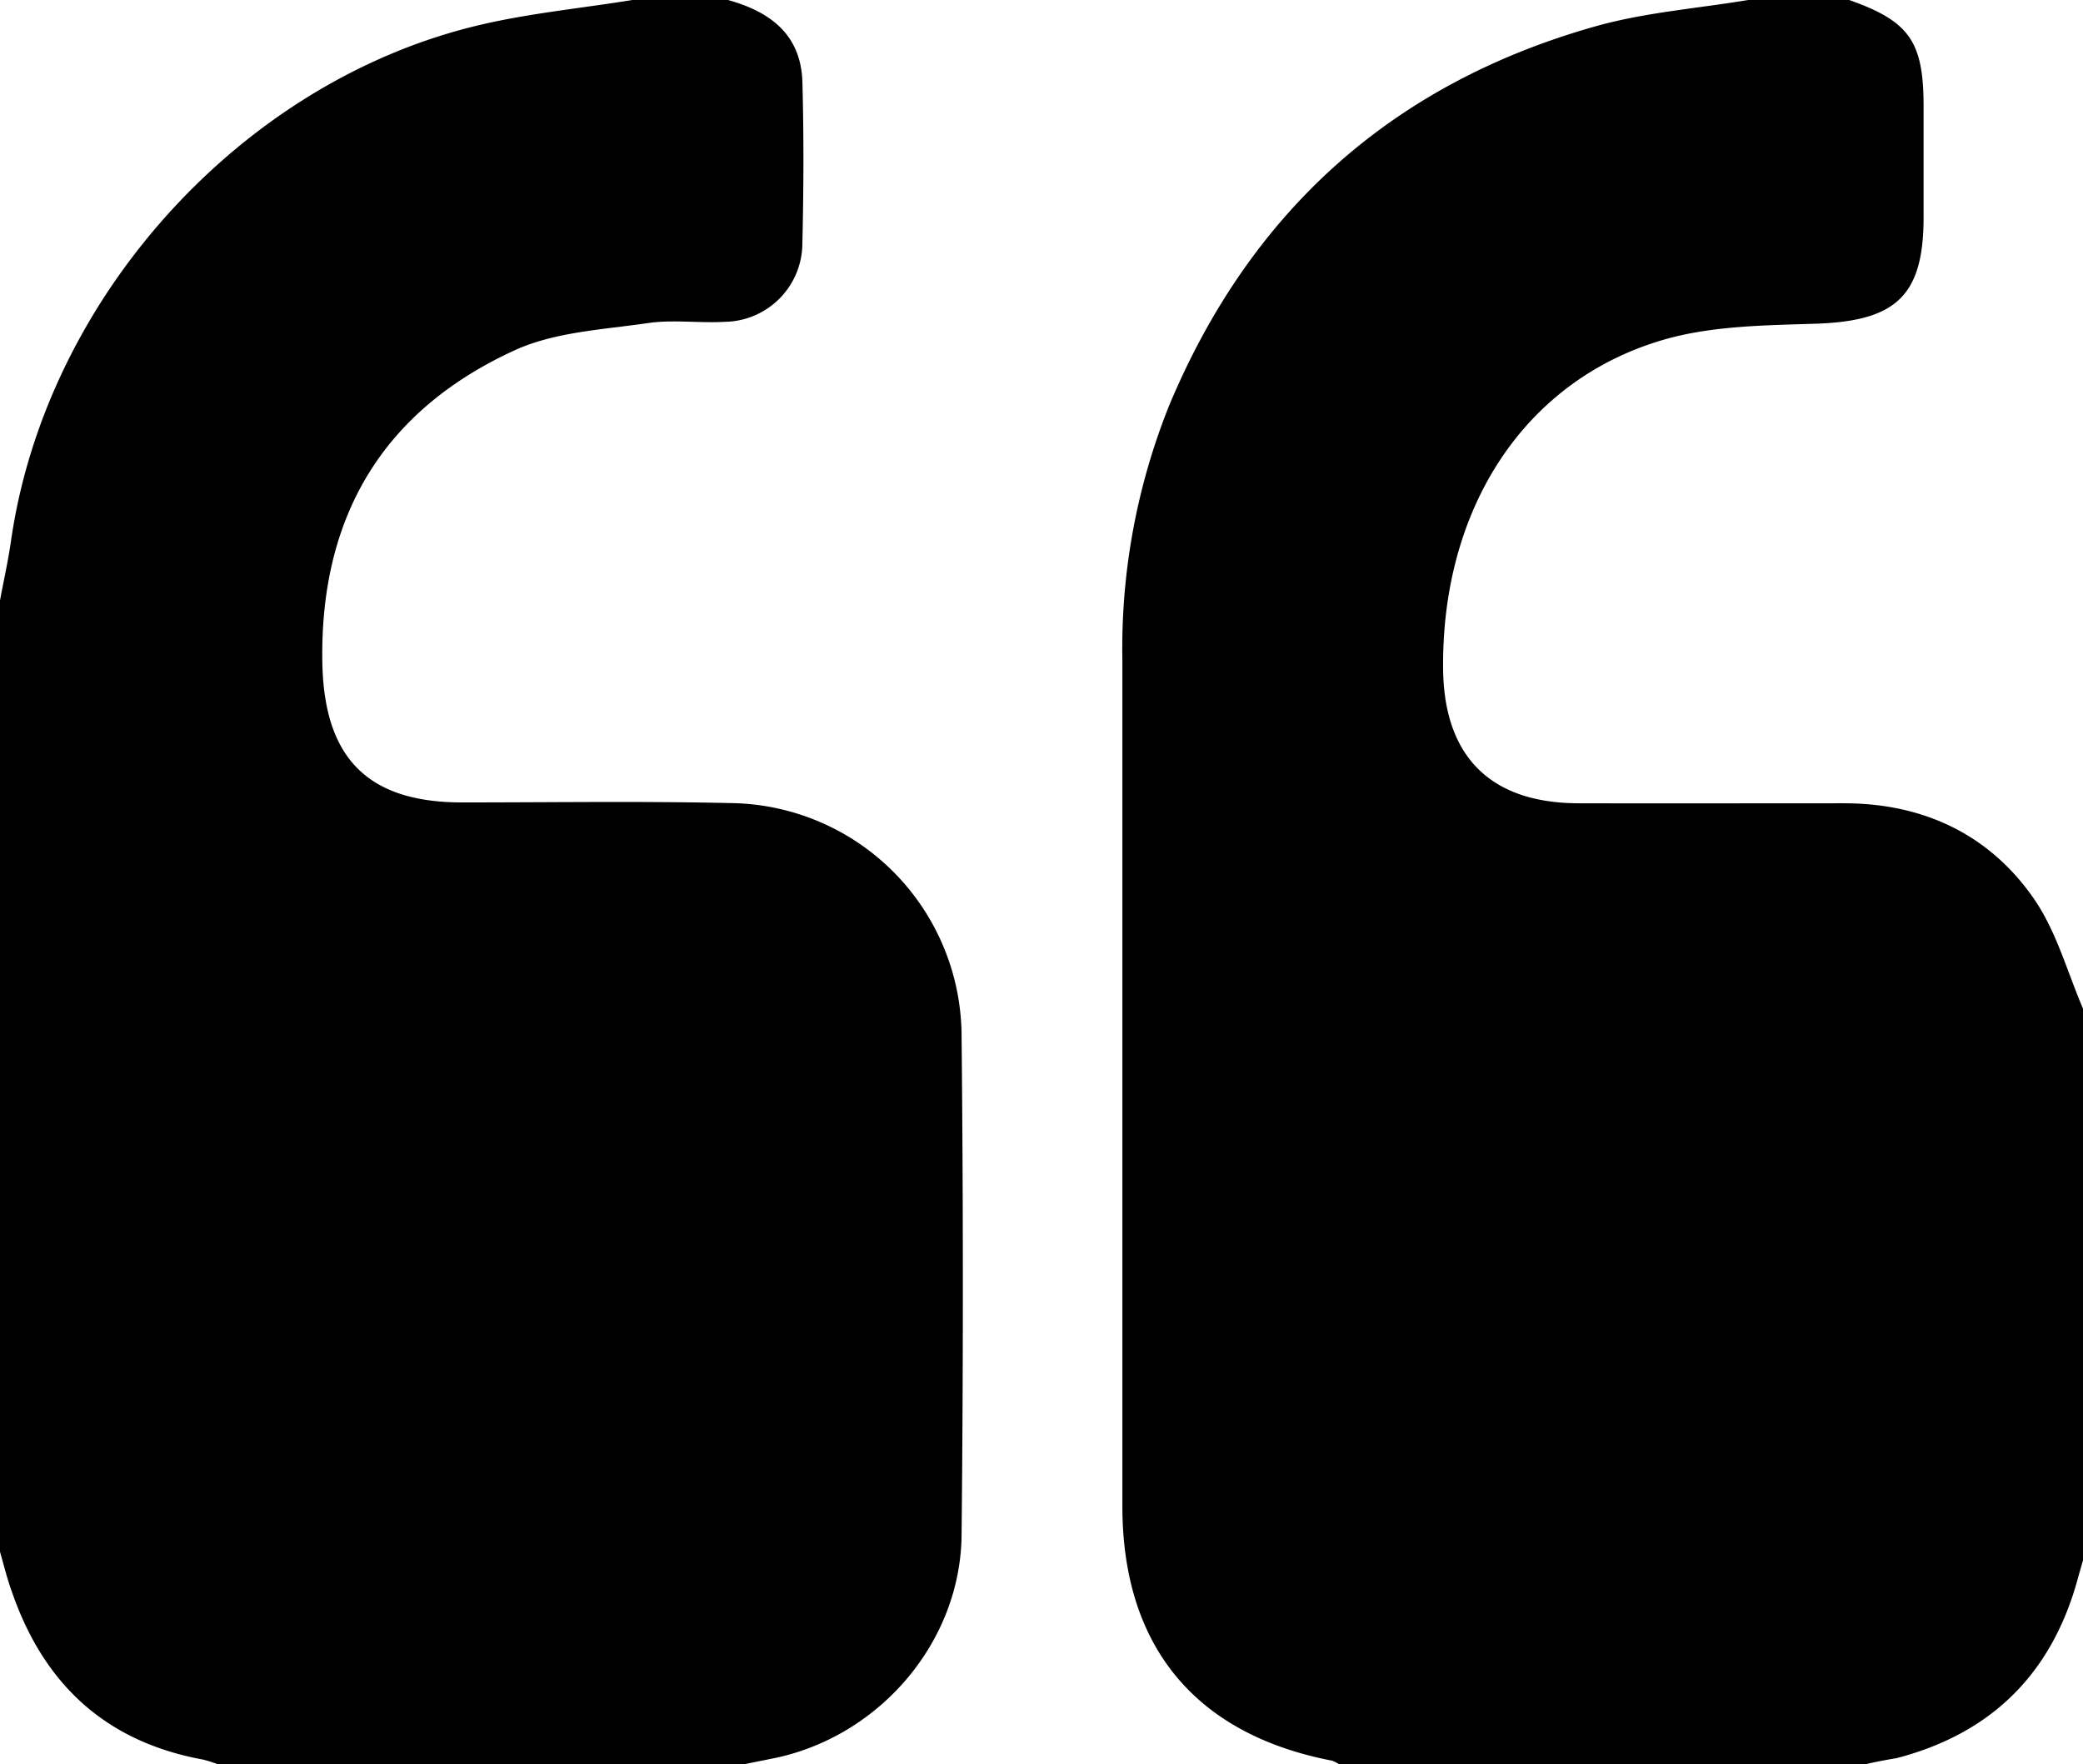
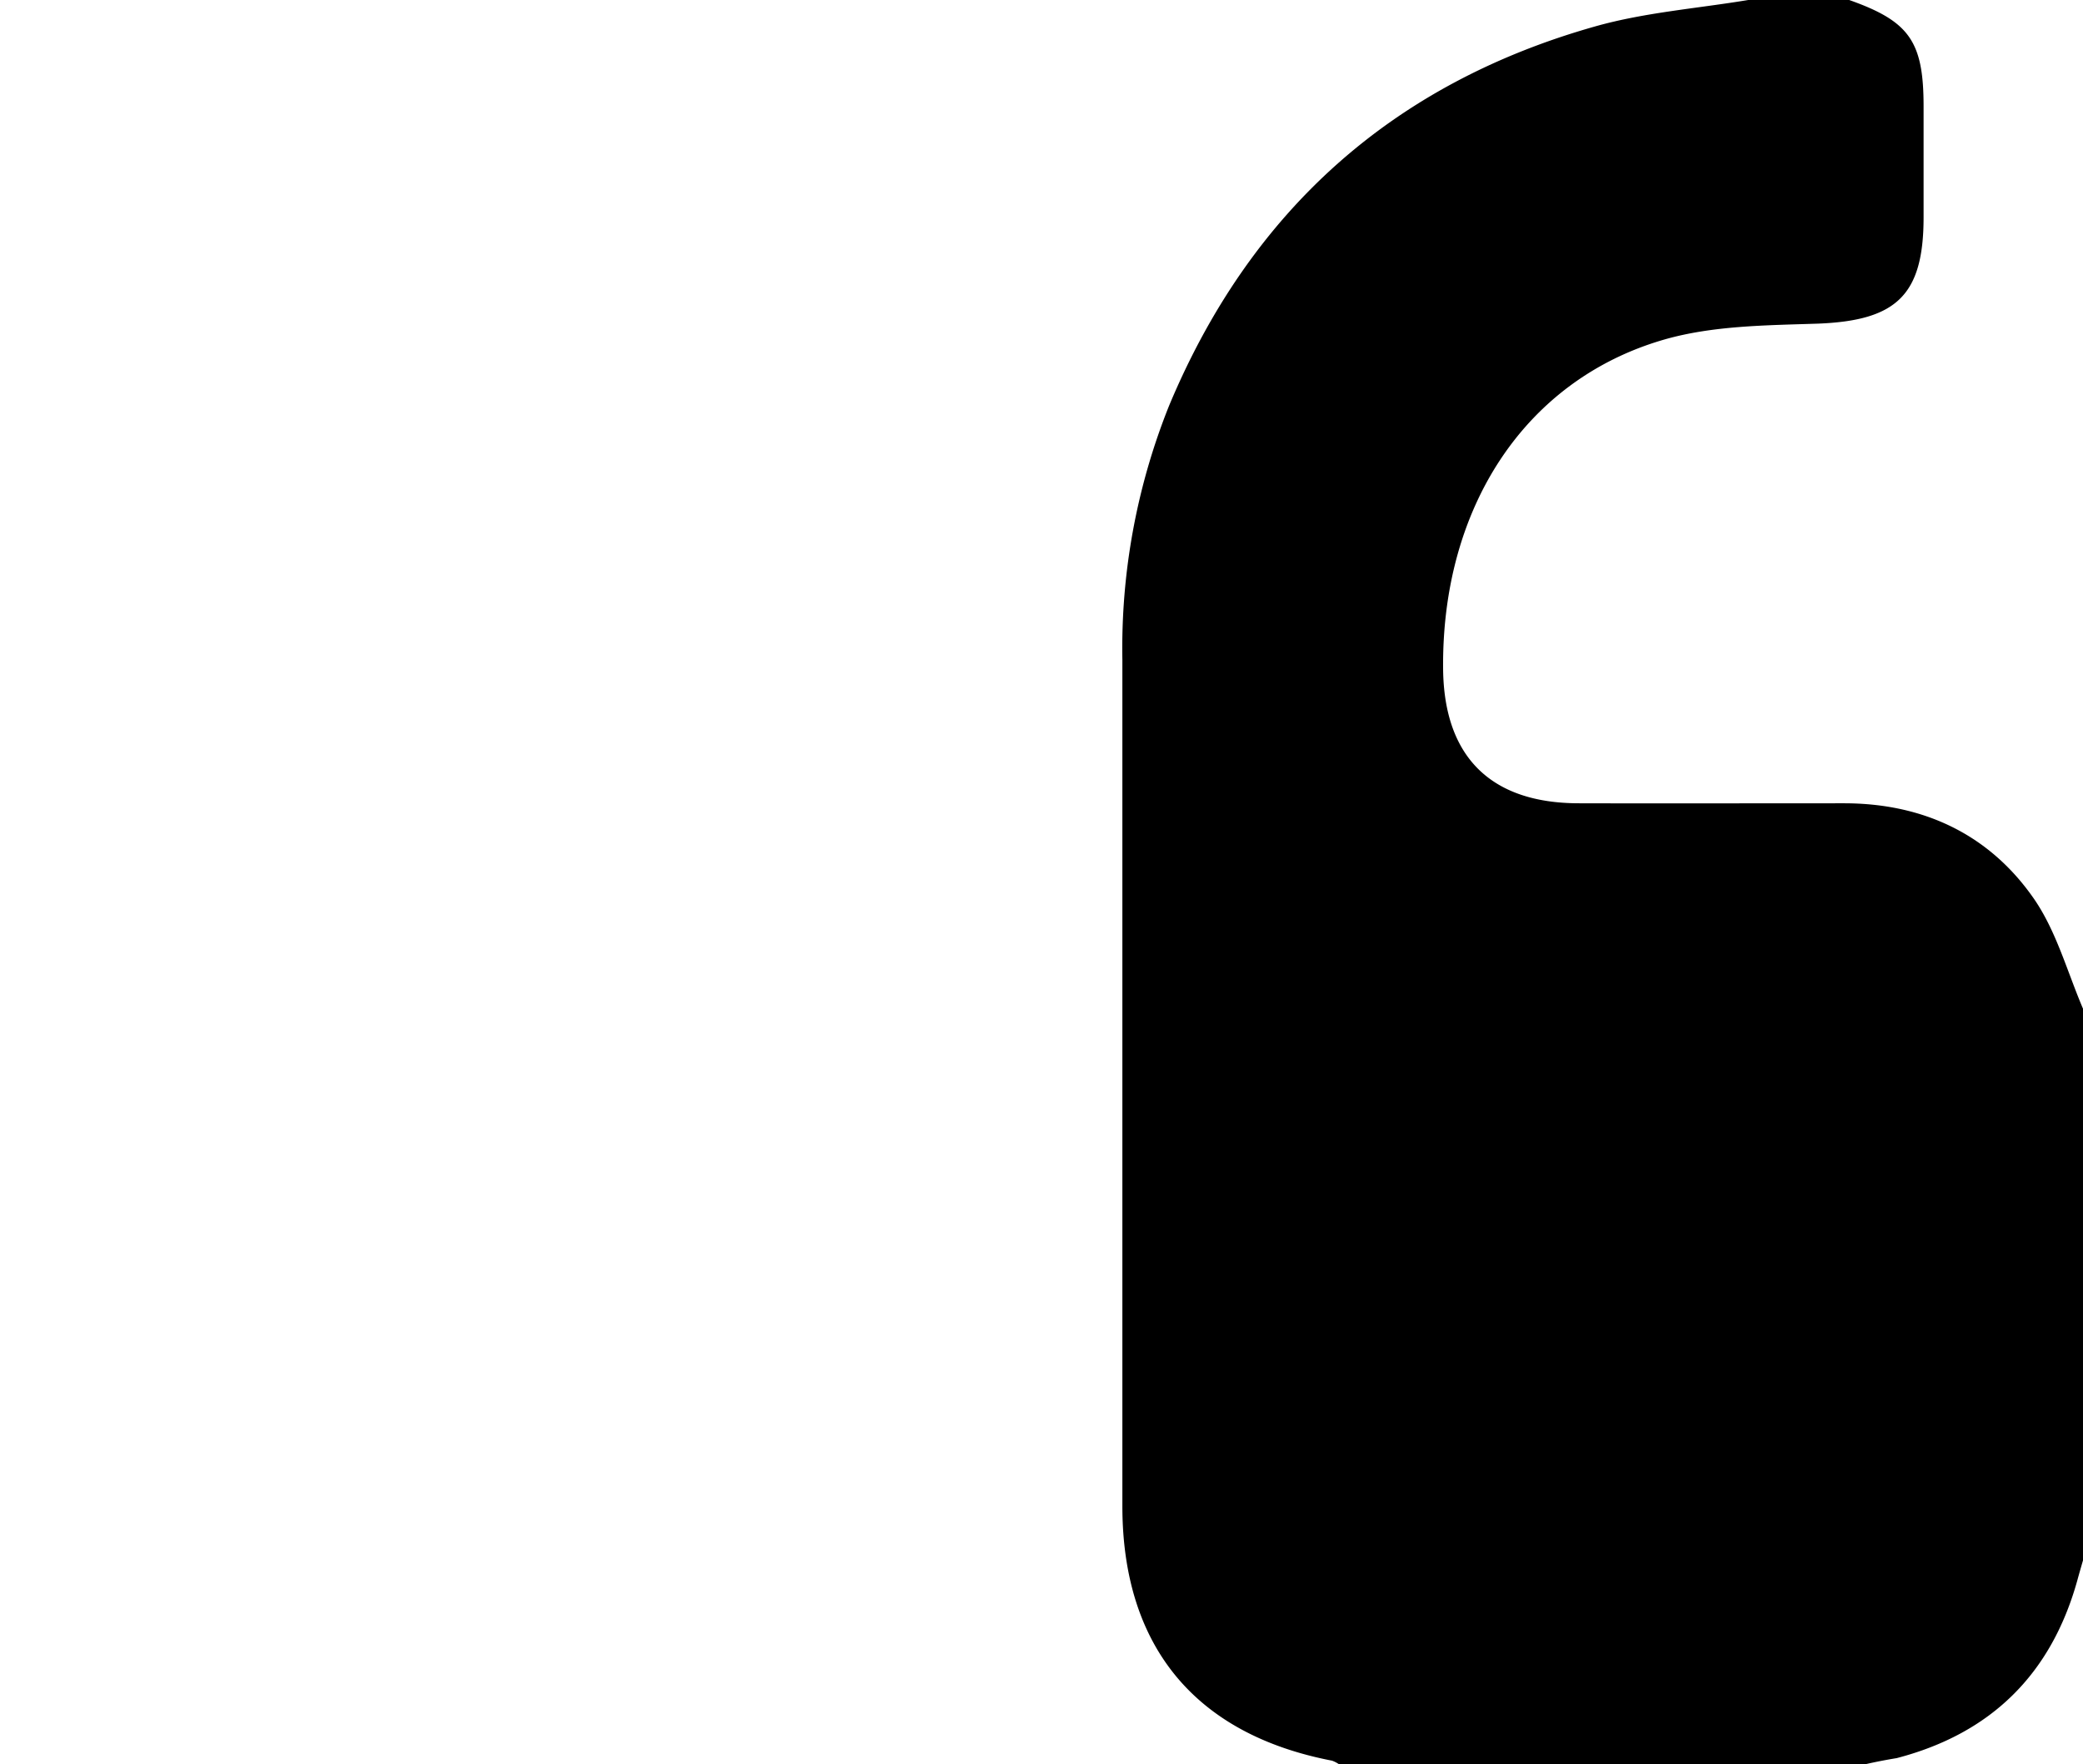
<svg xmlns="http://www.w3.org/2000/svg" viewBox="0 0 196 166">
  <g id="Layer_2" data-name="Layer 2">
    <g id="Layer_1-2" data-name="Layer 1">
-       <path d="M70,166H20.5a11.63,11.63,0,0,0-1.38-.44c-9.16-1.67-15-7.09-18-15.79C.67,148.54.36,147.26,0,146V56.5c.33-1.79.73-3.56,1-5.36C4.16,28.39,22.3,8,44.56,2.49,49.44,1.28,54.51.81,59.5,0h9c3.93,1.09,6.84,3.21,7,7.65.14,5.08.12,10.16,0,15.24a7.41,7.41,0,0,1-7.31,7.39c-2.41.14-4.87-.23-7.23.12-4.24.62-8.79.83-12.58,2.58C36,38.67,30.1,48.64,30.33,62.3c.15,9,4.24,13.19,13.12,13.2,8.41,0,16.82-.13,25.22.06A22,22,0,0,1,90.48,97.45q.24,23.47,0,47c-.11,10-7.6,18.75-17.32,20.91Z" />
      <path d="M175.5,166H126a3,3,0,0,0-.66-.34c-12.87-2.48-19.72-10.76-19.73-23.92q0-39.84,0-79.68a61.29,61.29,0,0,1,4.4-23.9c7.65-18.29,21-30.28,40.07-35.67C154.74,1.17,159.68.8,164.5,0H174C179.65,2,181,3.88,181,10V20.45c0,7.34-2.57,9.71-9.93,10-4.87.16-9.94.18-14.55,1.52-13.11,3.82-20.89,15.89-20.73,31,.09,8.23,4.48,12.59,12.73,12.61s16.66,0,25,0c7.41,0,13.61,2.89,17.82,8.92,2.17,3.11,3.19,7,4.73,10.57v51.5c-.2.7-.41,1.41-.6,2.11q-3.69,13.27-17,16.74C177.43,165.59,176.46,165.78,175.5,166Z" />
    </g>
  </g>
</svg>